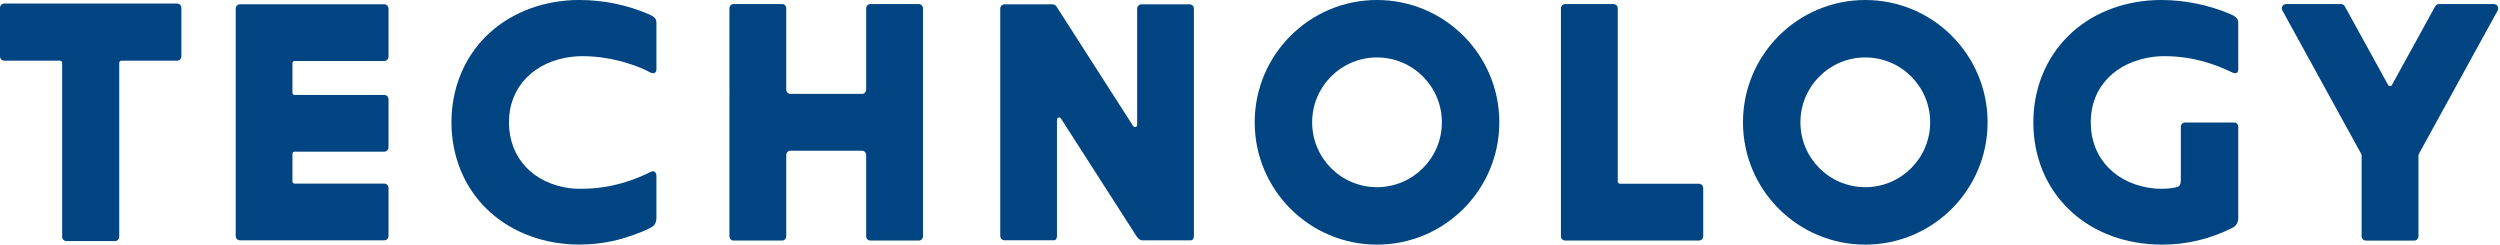
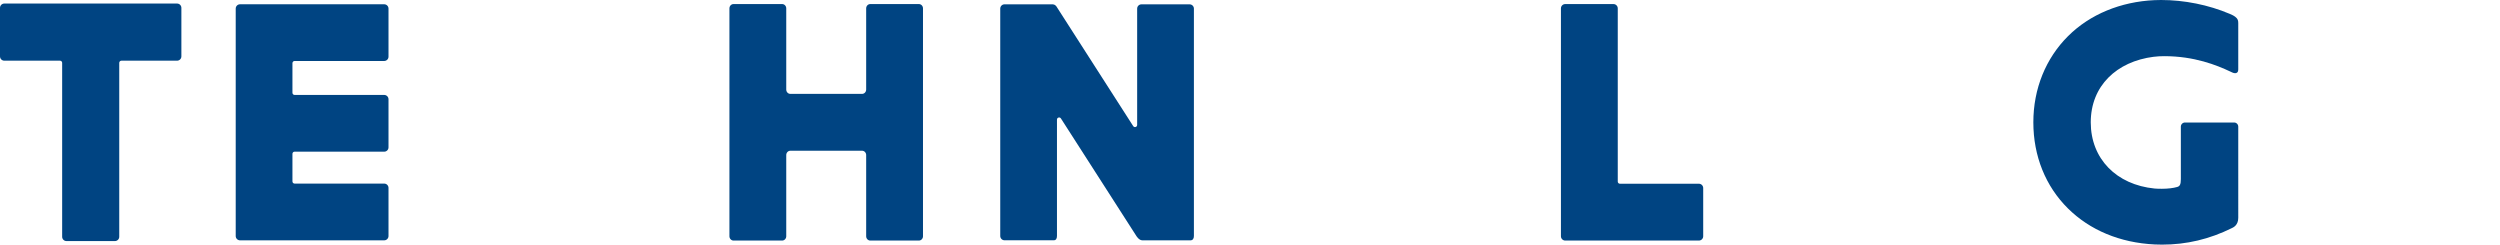
<svg xmlns="http://www.w3.org/2000/svg" id="_レイヤー_2" viewBox="0 0 1022 100">
  <defs>
    <style>.cls-1{fill:none;}.cls-2{fill:#004482;}</style>
  </defs>
  <g id="_レイヤー_1-2">
    <g>
      <path class="cls-2" d="M0,3.22V23.04c0,.98,.79,1.77,1.77,1.77H24.53c.49,0,.88,.4,.88,.88V96.78c0,.98,.79,1.77,1.77,1.77h19.8c.98,0,1.77-.79,1.77-1.77V25.69c0-.49,.4-.88,.88-.88h22.75c.98,0,1.77-.79,1.77-1.77V3.22c0-.98-.79-1.77-1.77-1.77H1.77c-.98,0-1.77,.79-1.77,1.77Z" />
      <path class="cls-2" d="M120.43,62.01h36.63c.97,0,1.76-.79,1.76-1.76v-19.68c0-.97-.79-1.76-1.76-1.76h-36.63c-.48,0-.88-.39-.88-.88v-12.12c0-.48,.39-.88,.88-.88h36.63c.97,0,1.76-.79,1.76-1.76V3.51c0-.97-.79-1.76-1.76-1.76h-58.94c-.97,0-1.76,.79-1.76,1.76V96.49c0,.97,.79,1.76,1.76,1.76h58.94c.97,0,1.76-.79,1.76-1.76v-19.68c0-.97-.79-1.76-1.76-1.76h-36.63c-.48,0-.88-.39-.88-.88v-11.29c0-.48,.39-.88,.88-.88Z" />
-       <path class="cls-2" d="M562.92,0c-27.61,0-50,22.39-50,50s22.39,50,50,50,50-22.39,50-50S590.53,0,562.92,0Zm0,76.52c-14.64,0-26.52-11.87-26.52-26.52s11.87-26.52,26.52-26.52,26.52,11.87,26.52,26.52-11.87,26.52-26.52,26.52Z" />
-       <path class="cls-2" d="M762.53,0c-27.61,0-50,22.39-50,50s22.39,50,50,50,50-22.39,50-50S790.14,0,762.53,0Zm0,76.52c-14.64,0-26.52-11.87-26.52-26.52s11.87-26.52,26.52-26.52,26.52,11.87,26.52,26.52-11.87,26.52-26.52,26.52Z" />
      <path class="cls-2" d="M488.07,3.53c0-.97-.79-1.76-1.76-1.76h-19.68c-.97,0-1.76,.79-1.76,1.76V51.08c0,.88-1.14,1.21-1.62,.47L431.84,2.59c-.05-.08-.13-.13-.19-.2-.05-.06-.1-.11-.16-.17-.1-.09-.21-.16-.32-.22-.1-.05-.19-.1-.3-.13-.1-.03-.19-.05-.29-.06-.08-.01-.16-.05-.24-.05h-19.68c-.97,0-1.76,.79-1.76,1.76V96.47c0,.97,.79,1.76,1.76,1.76h20.23c.67,0,1.2-.55,1.2-1.76V48.9c0-.88,1.14-1.21,1.62-.47l30.85,48.06s1.06,1.75,2.38,1.75h19.9c.68,0,1.23-.63,1.23-1.76V3.53Z" />
      <path class="cls-2" d="M354.09,3.42V36.62c0,.97-.75,1.76-1.68,1.76h-29.31c-.93,0-1.68-.79-1.68-1.76V3.42c0-.97-.75-1.76-1.68-1.76h-19.87c-.93,0-1.68,.79-1.68,1.76V96.58c0,.97,.75,1.76,1.68,1.76h19.87c.93,0,1.68-.79,1.68-1.76V63.38c0-.97,.75-1.76,1.68-1.76h29.31c.93,0,1.68,.79,1.68,1.76v33.2c0,.97,.75,1.76,1.68,1.76h19.87c.93,0,1.68-.79,1.68-1.76V3.42c0-.97-.75-1.76-1.68-1.76h-19.87c-.93,0-1.68,.79-1.68,1.76Z" />
-       <path class="cls-2" d="M233.72,23.22c1.42-.17,2.87-.26,4.32-.26,13.77,0,24.95,5.05,27.2,6.36,2.28,1.33,3.11,.23,3.11-.99V9.52c0-1.35-.23-2.45-3.02-3.66C256.46,2.03,246.79,0,236.74,0c-.9,0-1.8,.02-2.69,.06-13.85,.63-26.42,5.88-35.39,14.79-9.05,8.99-14.04,21.39-14.1,34.92v.43c.05,13.54,5.05,25.93,14.1,34.92,8.97,8.91,21.54,14.17,35.39,14.79,.88,.04,1.79,.06,2.69,.06,4.63,0,9.17-.47,13.58-1.41,6.15-1.31,14.12-4.42,16.33-5.86,1.29-.83,1.7-2.32,1.7-3.68v-17.12s-.07-2.66-2.22-1.66c-.35,.16-.88,.42-.88,.42-5.78,2.73-15.1,6.5-27.41,6.5-1.48,0-3.2,0-4.59-.18-15.18-1.87-25.19-12.35-25.19-27,0-14.65,10.49-24.91,25.67-26.78Z" />
      <path class="cls-2" d="M880.42,23.22c1.41-.18,2.87-.26,4.32-.26,12.29,0,21.38,3.63,27.15,6.36l.55,.26s2.56,1.33,2.56-1.25V9.46c0-1.05-.23-1.54-.62-2.02-.14-.18-.39-.41-.7-.64s-.63-.42-.79-.5c-.53-.27-1.17-.55-1.39-.64-8.67-3.68-18.6-5.66-28.05-5.66-.9,0-1.8,.02-2.68,.06-13.83,.63-26.39,5.79-35.34,14.7-9.08,9.04-14.2,21.46-14.2,35.25s5.01,26.15,14.14,35.19c8.91,8.83,21.21,14.05,35.49,14.73,.98,.05,1.99,.07,2.99,.07,10.02,0,19.38-2.22,28.57-6.77,.47-.23,2.58-1.09,2.58-4.18V51.78c0-.94-.75-1.7-1.68-1.7h-20.11c-.93,0-1.68,.76-1.68,1.7v21.43c0,2.29-.46,2.93-1.51,3.23-1.58,.46-3.86,.73-6.18,.73-1.02,0-2.06,0-3.05-.1-15.58-1.54-26.09-12.15-26.09-27.06s10.6-24.88,25.73-26.8Z" />
      <path class="cls-2" d="M659.58,1.66h-19.71c-.97,0-1.76,.79-1.76,1.76V96.58c0,.97,.79,1.76,1.76,1.76h54.64c.97,0,1.76-.79,1.76-1.76v-19.71c0-.97-.79-1.76-1.76-1.76h-32.29c-.49,0-.88-.39-.88-.88V3.42c0-.97-.79-1.76-1.76-1.76Z" />
-       <path class="cls-2" d="M995.52,2.57l-17.71,32.19c-.33,.61-1.21,.61-1.54,0l-17.72-32.19c-.31-.56-.9-.91-1.54-.91h-22.44c-1.34,0-2.19,1.43-1.54,2.61l32.18,58.56c.14,.26,.22,.55,.22,.85v32.91c0,.97,.79,1.76,1.76,1.76h19.71c.97,0,1.76-.79,1.76-1.76V63.68c0-.3,.07-.59,.22-.85l32.18-58.56c.64-1.17-.2-2.61-1.54-2.61h-22.44c-.64,0-1.23,.35-1.54,.91Z" />
    </g>
-     <rect class="cls-1" width="1022" height="100" />
  </g>
</svg>